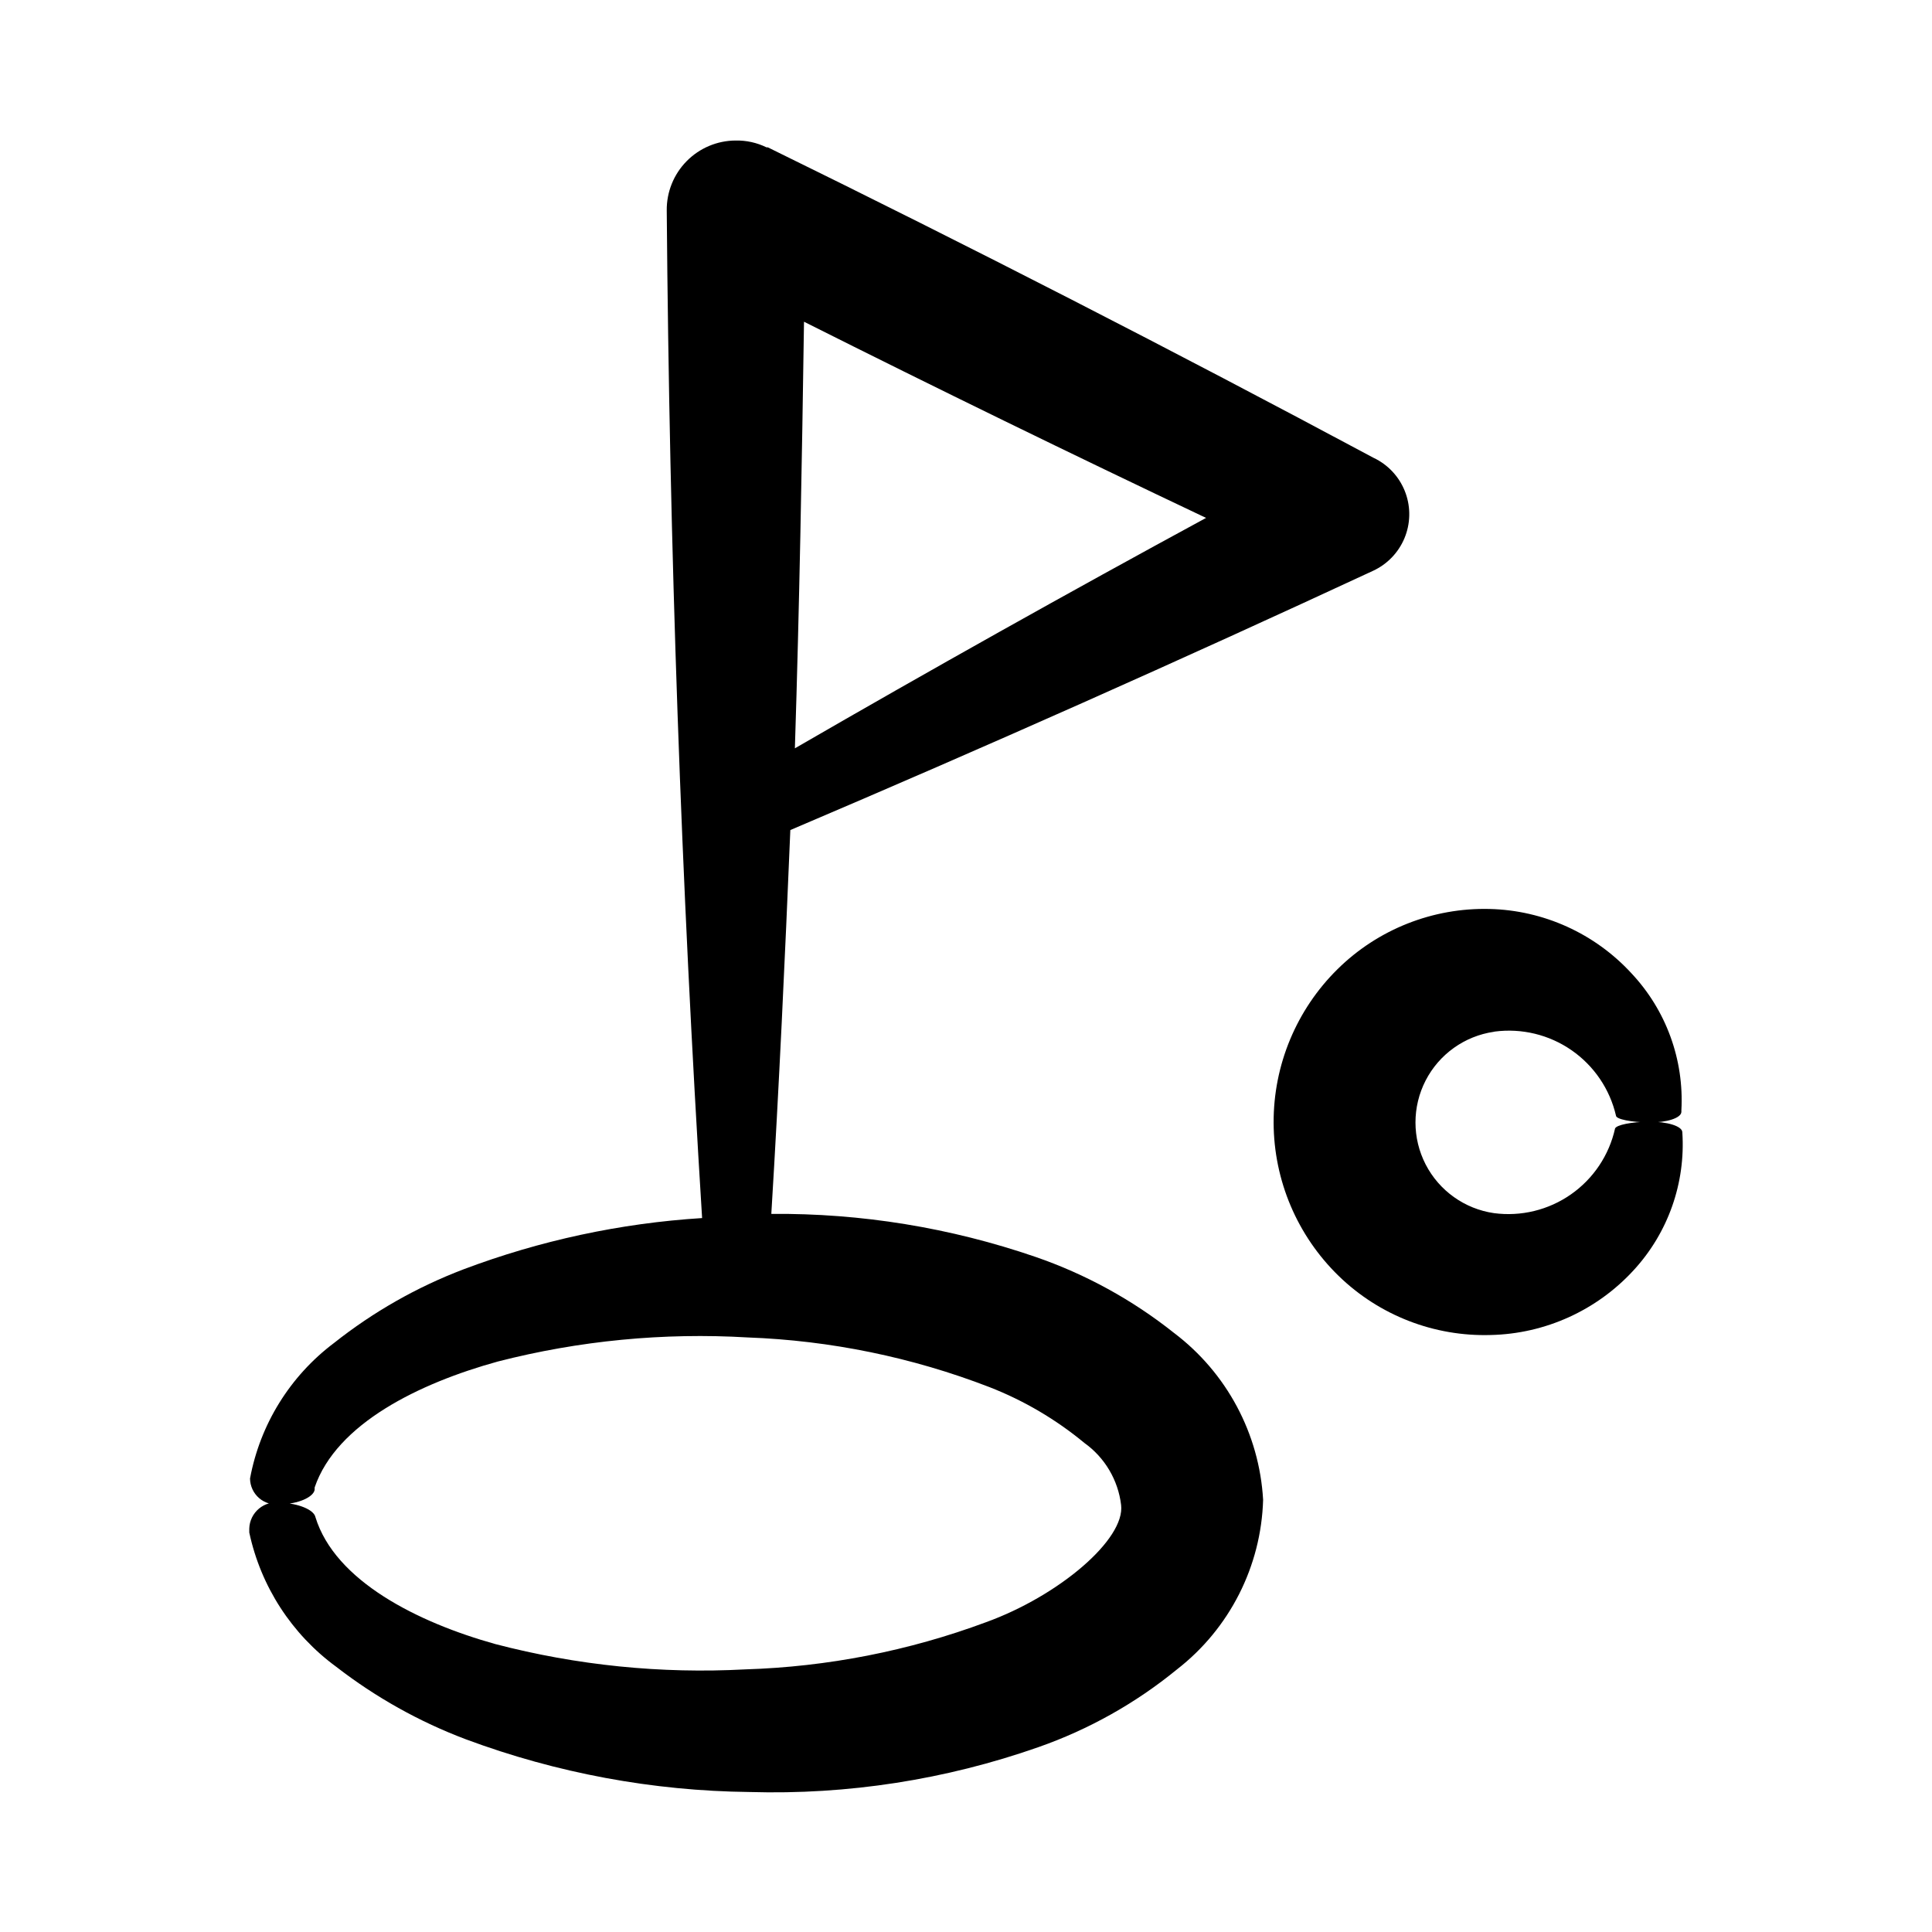
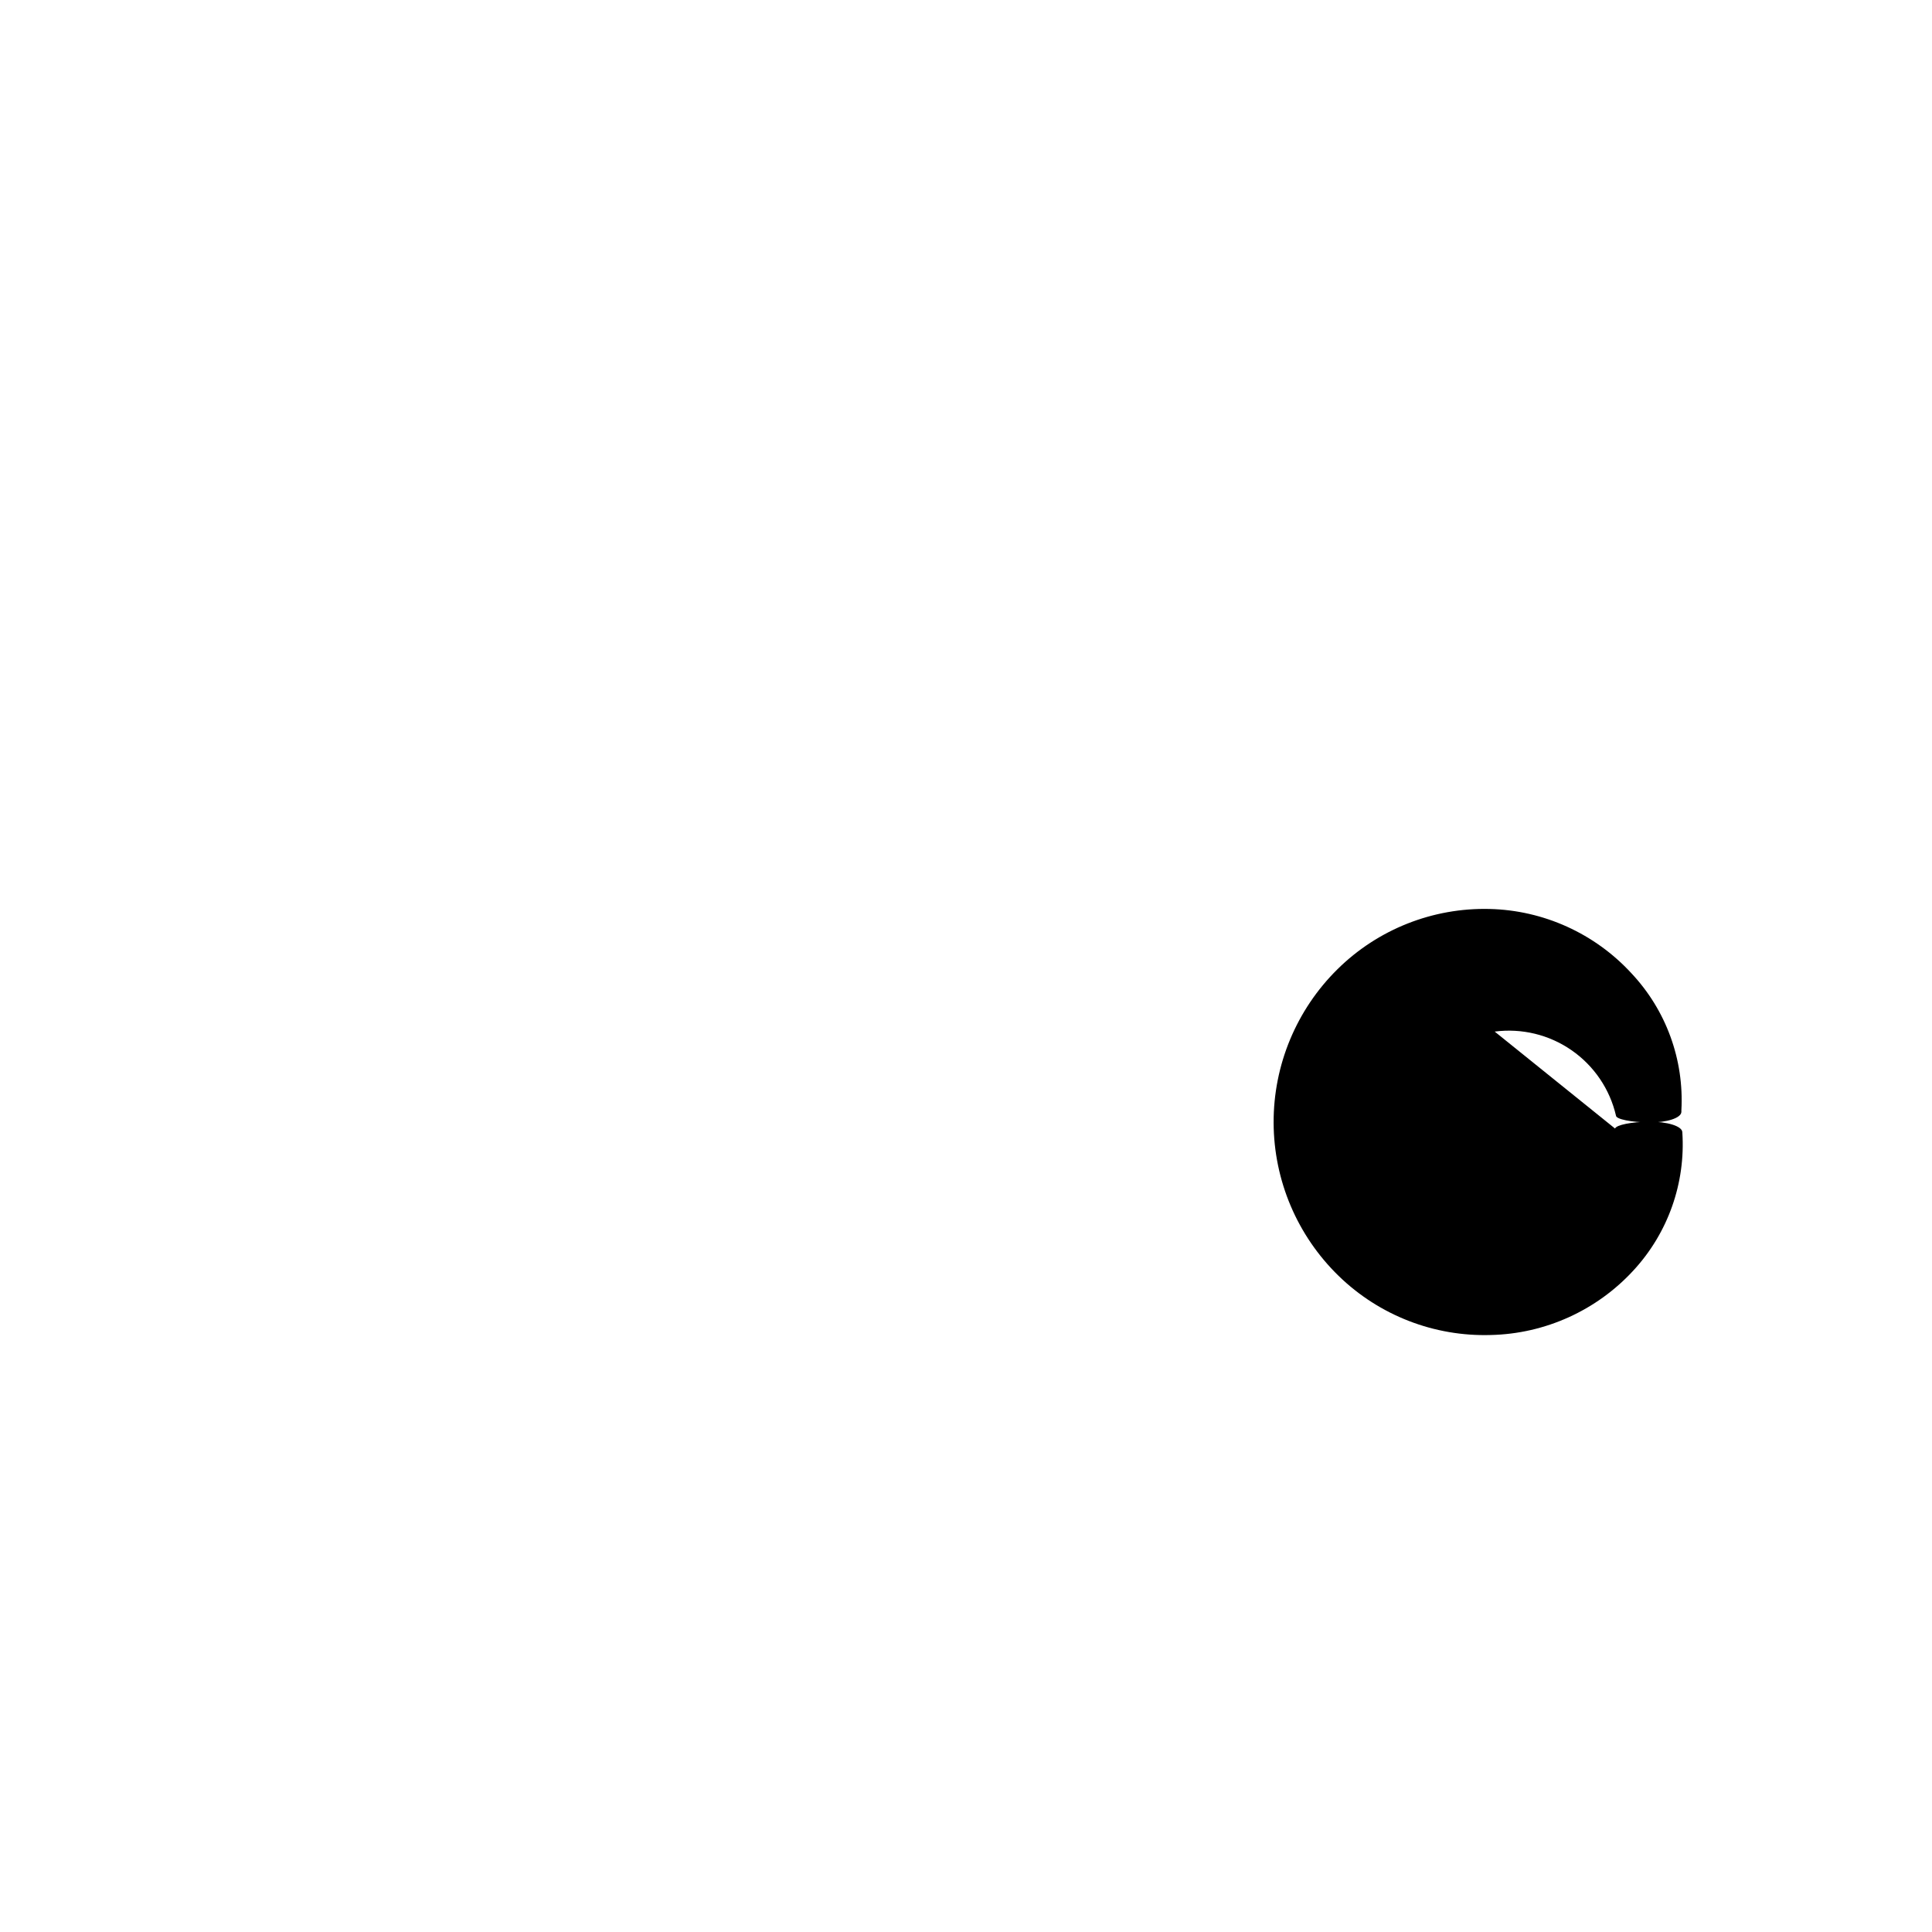
<svg xmlns="http://www.w3.org/2000/svg" fill="#000000" width="800px" height="800px" version="1.1" viewBox="144 144 512 512">
  <g>
-     <path d="m218.27 542.22c-2.019-0.301-4.074 0.273-5.644 1.582-1.57 1.309-2.504 3.227-2.566 5.269v1.059c3.051 14.281 11.246 26.941 23.023 35.57 10.445 8.098 22.043 14.586 34.41 19.246 24.047 8.945 49.461 13.668 75.117 13.953 26.043 0.773 52-3.258 76.582-11.887 13.348-4.676 25.781-11.648 36.727-20.609 13.934-10.82 22.305-27.301 22.82-44.938-1-17.5-9.641-33.672-23.625-44.234-11.008-8.758-23.43-15.574-36.73-20.152-22.512-7.738-46.176-11.59-69.977-11.387 2.066-33.906 3.629-67.812 5.039-101.72 51.855-22.066 103.34-44.973 154.46-68.719 3.734-1.734 6.688-4.805 8.281-8.602 1.59-3.797 1.707-8.055 0.324-11.934-1.383-3.879-4.164-7.106-7.801-9.039l-0.805-0.402c-53-28.383-106.47-55.789-160.41-82.223h-0.352c-2.555-1.25-5.367-1.871-8.211-1.812-4.883 0.023-9.551 1.996-12.973 5.477-3.426 3.481-5.32 8.18-5.266 13.062 0.707 88.973 3.828 177.98 9.371 267.02-21.652 1.359-42.98 5.945-63.277 13.602-12.352 4.711-23.906 11.285-34.262 19.496-11.656 8.766-19.605 21.582-22.266 35.922 0.02 2.019 0.914 3.926 2.449 5.231 1.539 1.305 3.566 1.879 5.559 1.574 4.684 0 8.816-1.863 9.117-3.828v-0.605c5.793-16.977 27.859-27.66 48.465-33.352l0.004-0.004c21.633-5.562 44.004-7.719 66.301-6.398 21.926 0.805 43.566 5.246 64.035 13.152 9.133 3.559 17.637 8.559 25.191 14.812 5.402 3.867 8.93 9.824 9.723 16.422 1.109 9.117-16.473 24.082-35.82 31.086-20.441 7.598-41.984 11.82-63.781 12.492-22.281 1.199-44.613-1.059-66.203-6.699-20.605-5.742-42.523-16.727-47.711-33.656-0.402-1.961-4.582-3.676-9.32-3.828zm138.8-312.96c35.332 17.734 70.852 35.066 106.55 51.992-36.645 19.883-72.969 40.238-108.97 61.062 1.207-37.684 1.863-75.371 2.418-113.05z" />
-     <path d="m540.11 417.38c7.164-0.938 14.422 0.82 20.363 4.938 5.941 4.117 10.141 10.293 11.777 17.332 0 0.957 4.082 1.762 8.766 1.812 4.684 0.051 8.465-1.16 8.566-2.769v-0.453c0.742-13.41-4.047-26.539-13.25-36.324-9.699-10.539-23.266-16.688-37.586-17.031-15.043-0.367-29.594 5.394-40.305 15.973-10.879 10.738-16.98 25.406-16.922 40.695 0.055 15.289 6.266 29.91 17.227 40.57 10.758 10.465 25.301 16.117 40.305 15.668 14.441-0.32 28.129-6.527 37.887-17.18 9.113-9.898 13.777-23.102 12.895-36.527 0-1.664-4.082-2.871-8.816-2.82s-8.664 0.855-9.02 1.812h0.004c-1.578 7.074-5.746 13.301-11.688 17.449-5.941 4.152-13.223 5.926-20.406 4.969-7.766-1.125-14.508-5.938-18.102-12.914-3.59-6.977-3.59-15.258 0-22.234 3.594-6.977 10.336-11.785 18.102-12.914z" />
+     <path d="m540.11 417.38c7.164-0.938 14.422 0.82 20.363 4.938 5.941 4.117 10.141 10.293 11.777 17.332 0 0.957 4.082 1.762 8.766 1.812 4.684 0.051 8.465-1.16 8.566-2.769v-0.453c0.742-13.41-4.047-26.539-13.25-36.324-9.699-10.539-23.266-16.688-37.586-17.031-15.043-0.367-29.594 5.394-40.305 15.973-10.879 10.738-16.98 25.406-16.922 40.695 0.055 15.289 6.266 29.91 17.227 40.57 10.758 10.465 25.301 16.117 40.305 15.668 14.441-0.32 28.129-6.527 37.887-17.18 9.113-9.898 13.777-23.102 12.895-36.527 0-1.664-4.082-2.871-8.816-2.82s-8.664 0.855-9.02 1.812h0.004z" />
  </g>
</svg>